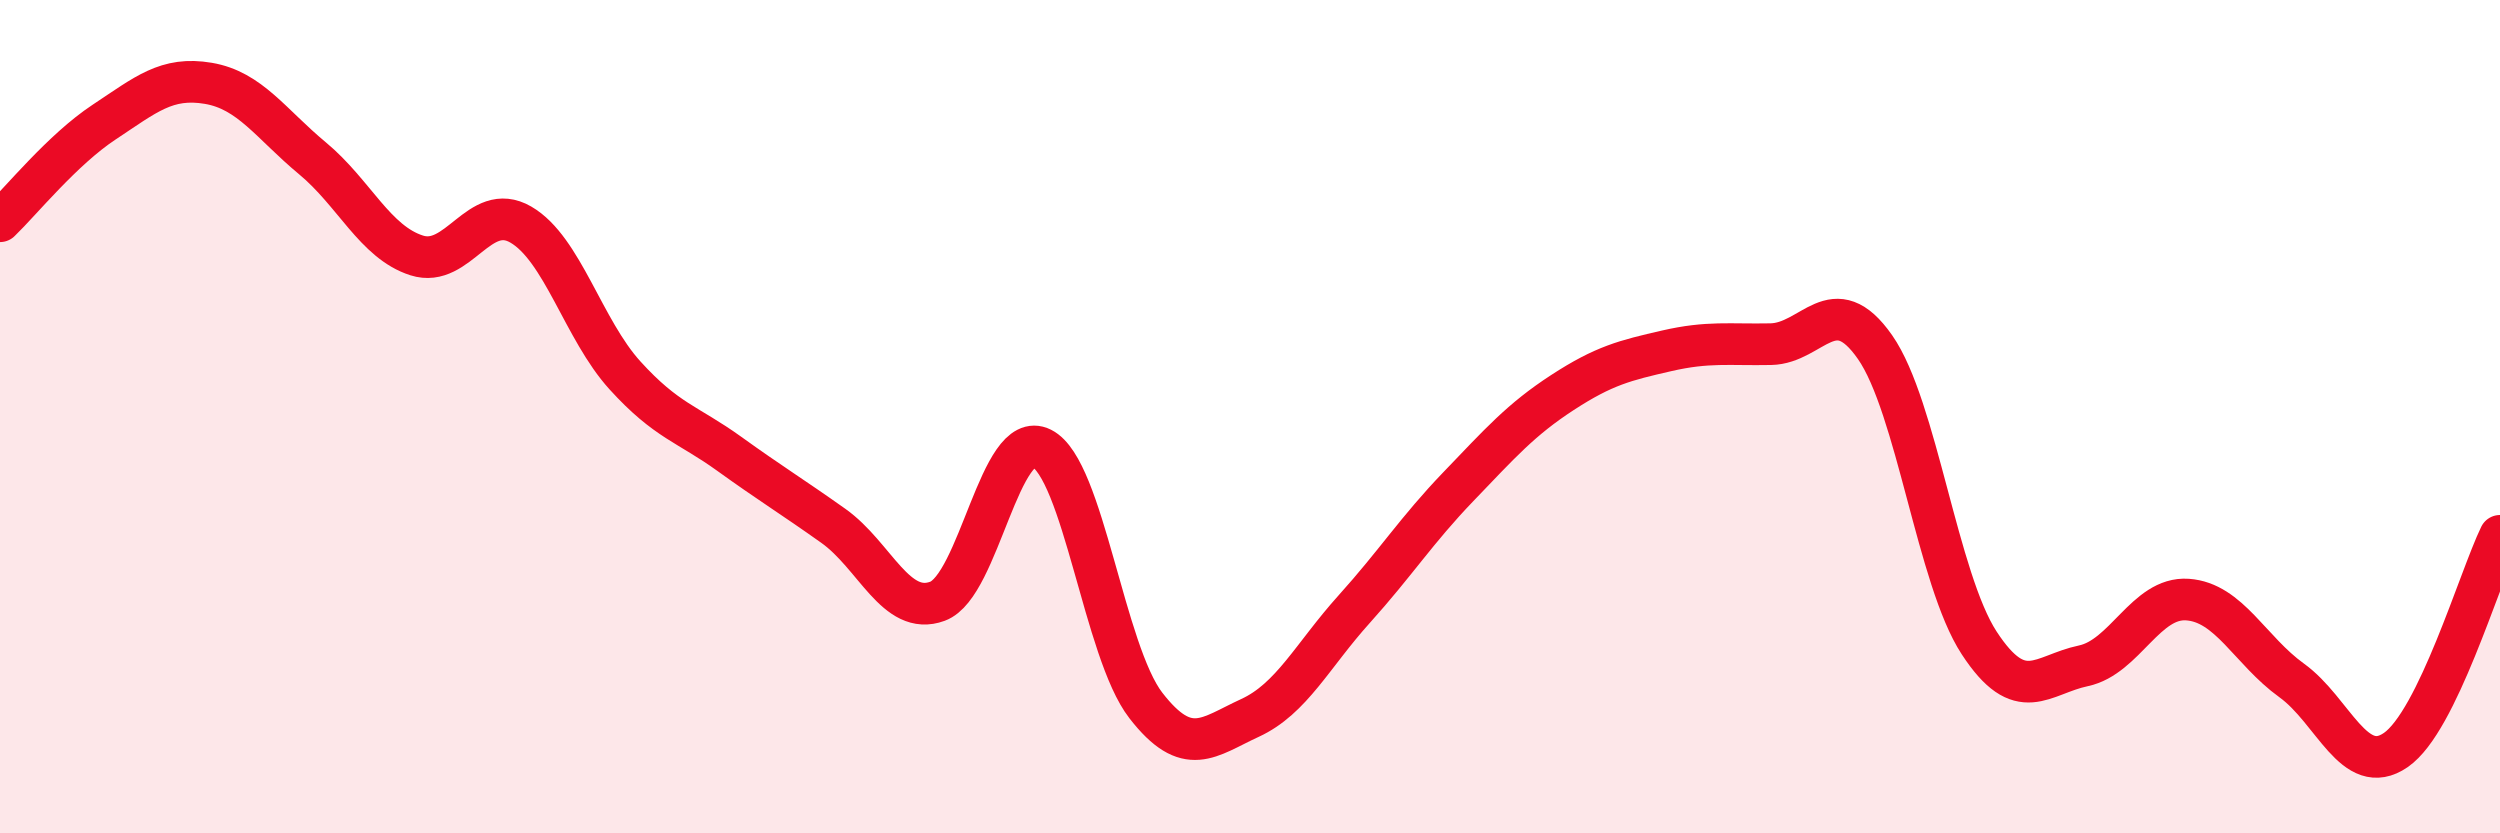
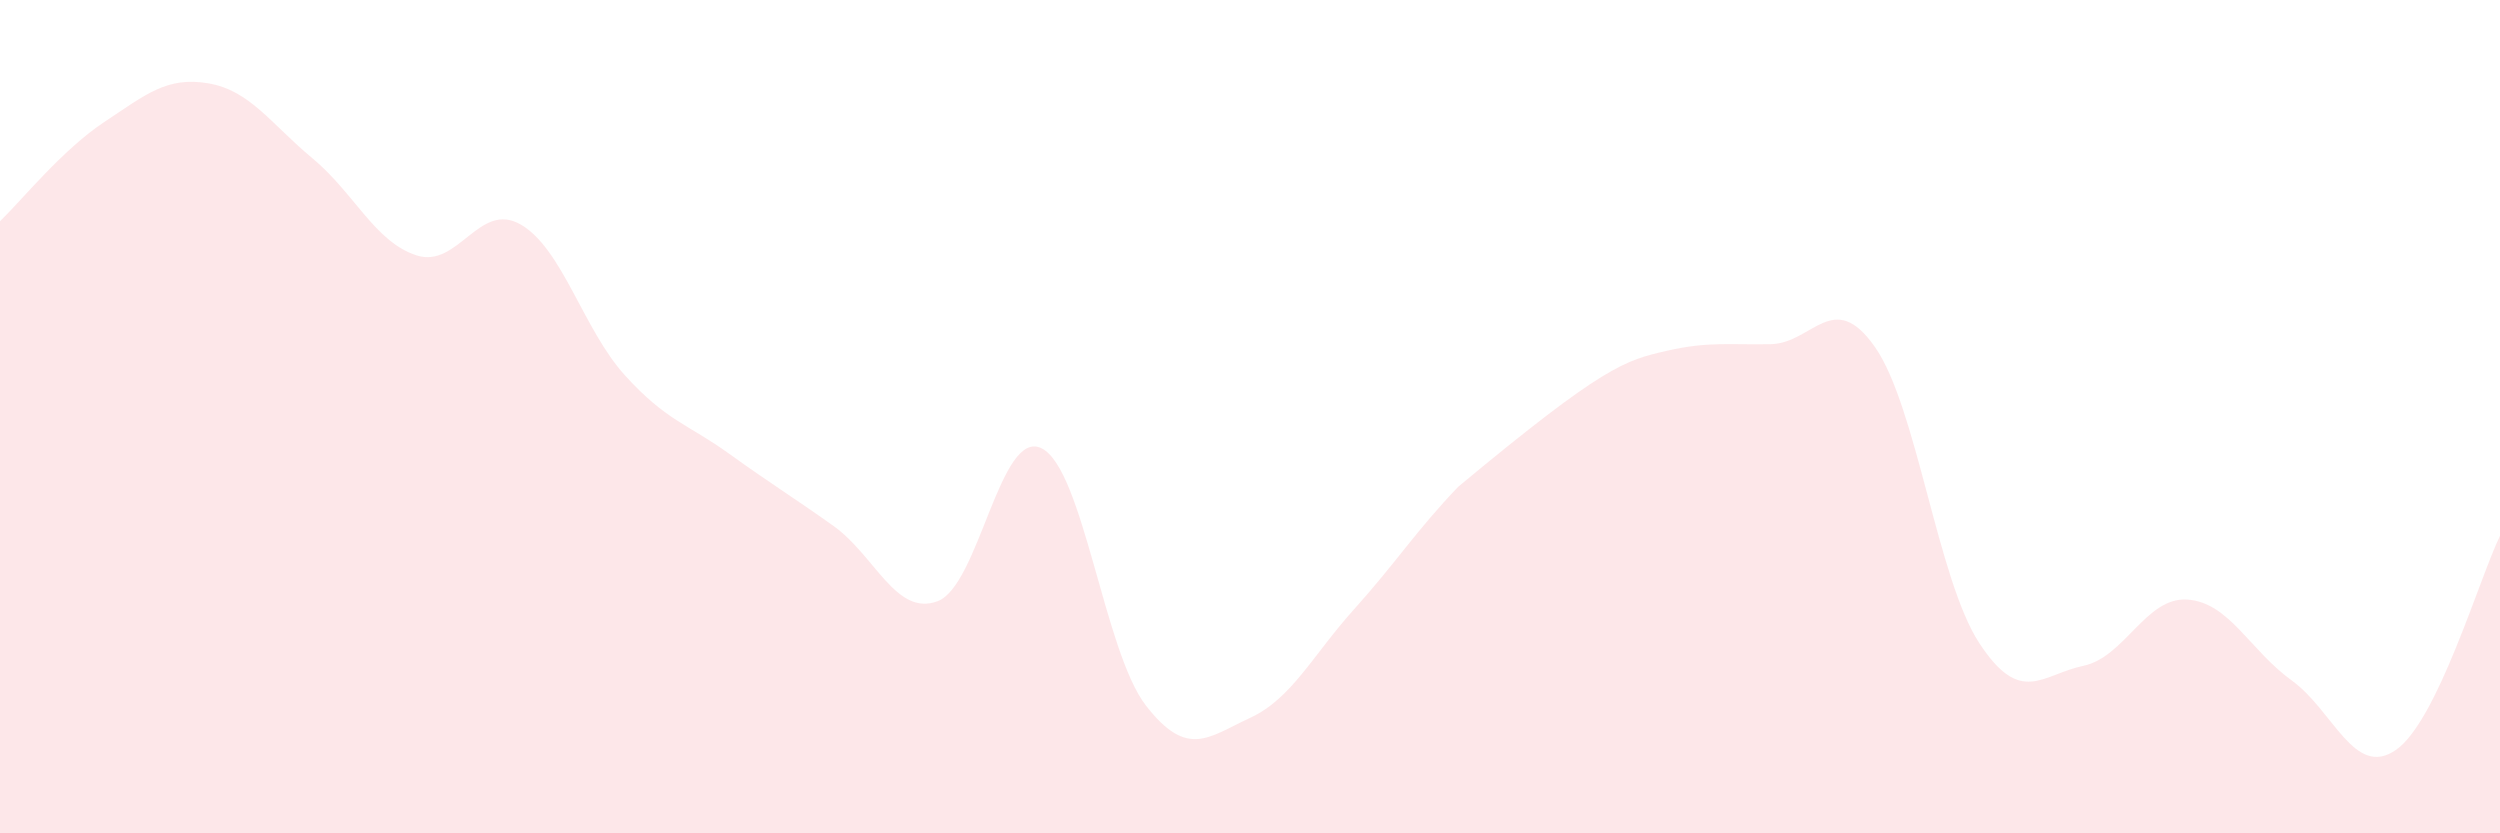
<svg xmlns="http://www.w3.org/2000/svg" width="60" height="20" viewBox="0 0 60 20">
-   <path d="M 0,5.31 C 0.5,4.83 1.5,3.59 2.5,2.93 C 3.5,2.27 4,1.83 5,2 C 6,2.17 6.5,2.97 7.5,3.8 C 8.5,4.63 9,5.81 10,6.13 C 11,6.45 11.5,4.81 12.5,5.39 C 13.5,5.97 14,7.91 15,9.01 C 16,10.11 16.5,10.17 17.5,10.89 C 18.5,11.61 19,11.91 20,12.62 C 21,13.33 21.5,14.8 22.5,14.43 C 23.5,14.06 24,10.26 25,10.76 C 26,11.26 26.5,15.64 27.5,16.93 C 28.5,18.22 29,17.69 30,17.23 C 31,16.77 31.5,15.73 32.5,14.62 C 33.5,13.51 34,12.72 35,11.68 C 36,10.64 36.5,10.07 37.5,9.42 C 38.5,8.77 39,8.65 40,8.42 C 41,8.19 41.5,8.28 42.5,8.26 C 43.5,8.24 44,6.9 45,8.33 C 46,9.76 46.5,13.9 47.5,15.43 C 48.5,16.96 49,16.19 50,15.98 C 51,15.77 51.5,14.32 52.5,14.39 C 53.5,14.46 54,15.61 55,16.33 C 56,17.05 56.5,18.69 57.5,18 C 58.5,17.31 59.5,13.89 60,12.86L60 20L0 20Z" fill="#EB0A25" opacity="0.1" stroke-linecap="round" stroke-linejoin="round" />
-   <path d="M 0,5.31 C 0.5,4.83 1.5,3.59 2.5,2.93 C 3.5,2.27 4,1.83 5,2 C 6,2.17 6.5,2.97 7.5,3.8 C 8.5,4.63 9,5.81 10,6.13 C 11,6.45 11.5,4.81 12.5,5.39 C 13.5,5.97 14,7.91 15,9.01 C 16,10.11 16.5,10.17 17.5,10.89 C 18.5,11.61 19,11.91 20,12.62 C 21,13.33 21.5,14.8 22.5,14.43 C 23.5,14.06 24,10.26 25,10.76 C 26,11.26 26.5,15.64 27.5,16.93 C 28.5,18.22 29,17.69 30,17.23 C 31,16.77 31.5,15.73 32.5,14.62 C 33.5,13.51 34,12.72 35,11.68 C 36,10.64 36.5,10.07 37.5,9.42 C 38.5,8.77 39,8.65 40,8.42 C 41,8.19 41.5,8.28 42.5,8.26 C 43.5,8.24 44,6.9 45,8.33 C 46,9.76 46.5,13.9 47.5,15.43 C 48.5,16.96 49,16.19 50,15.98 C 51,15.77 51.5,14.32 52.5,14.39 C 53.5,14.46 54,15.61 55,16.33 C 56,17.05 56.5,18.69 57.5,18 C 58.5,17.31 59.5,13.89 60,12.86" stroke="#EB0A25" stroke-width="1" fill="none" stroke-linecap="round" stroke-linejoin="round" />
+   <path d="M 0,5.31 C 0.5,4.83 1.5,3.59 2.5,2.93 C 3.5,2.27 4,1.83 5,2 C 6,2.17 6.5,2.97 7.5,3.8 C 8.5,4.63 9,5.81 10,6.13 C 11,6.45 11.5,4.81 12.5,5.39 C 13.5,5.97 14,7.91 15,9.01 C 16,10.11 16.5,10.17 17.5,10.89 C 18.5,11.61 19,11.91 20,12.62 C 21,13.33 21.5,14.8 22.5,14.43 C 23.5,14.06 24,10.26 25,10.76 C 26,11.26 26.5,15.64 27.5,16.93 C 28.5,18.22 29,17.69 30,17.23 C 31,16.77 31.5,15.73 32.5,14.62 C 33.5,13.51 34,12.72 35,11.68 C 38.5,8.77 39,8.65 40,8.42 C 41,8.19 41.5,8.28 42.5,8.26 C 43.5,8.24 44,6.9 45,8.33 C 46,9.76 46.5,13.9 47.5,15.43 C 48.5,16.96 49,16.19 50,15.98 C 51,15.77 51.5,14.32 52.5,14.39 C 53.5,14.46 54,15.61 55,16.33 C 56,17.05 56.5,18.69 57.5,18 C 58.5,17.31 59.5,13.89 60,12.86L60 20L0 20Z" fill="#EB0A25" opacity="0.1" stroke-linecap="round" stroke-linejoin="round" />
</svg>